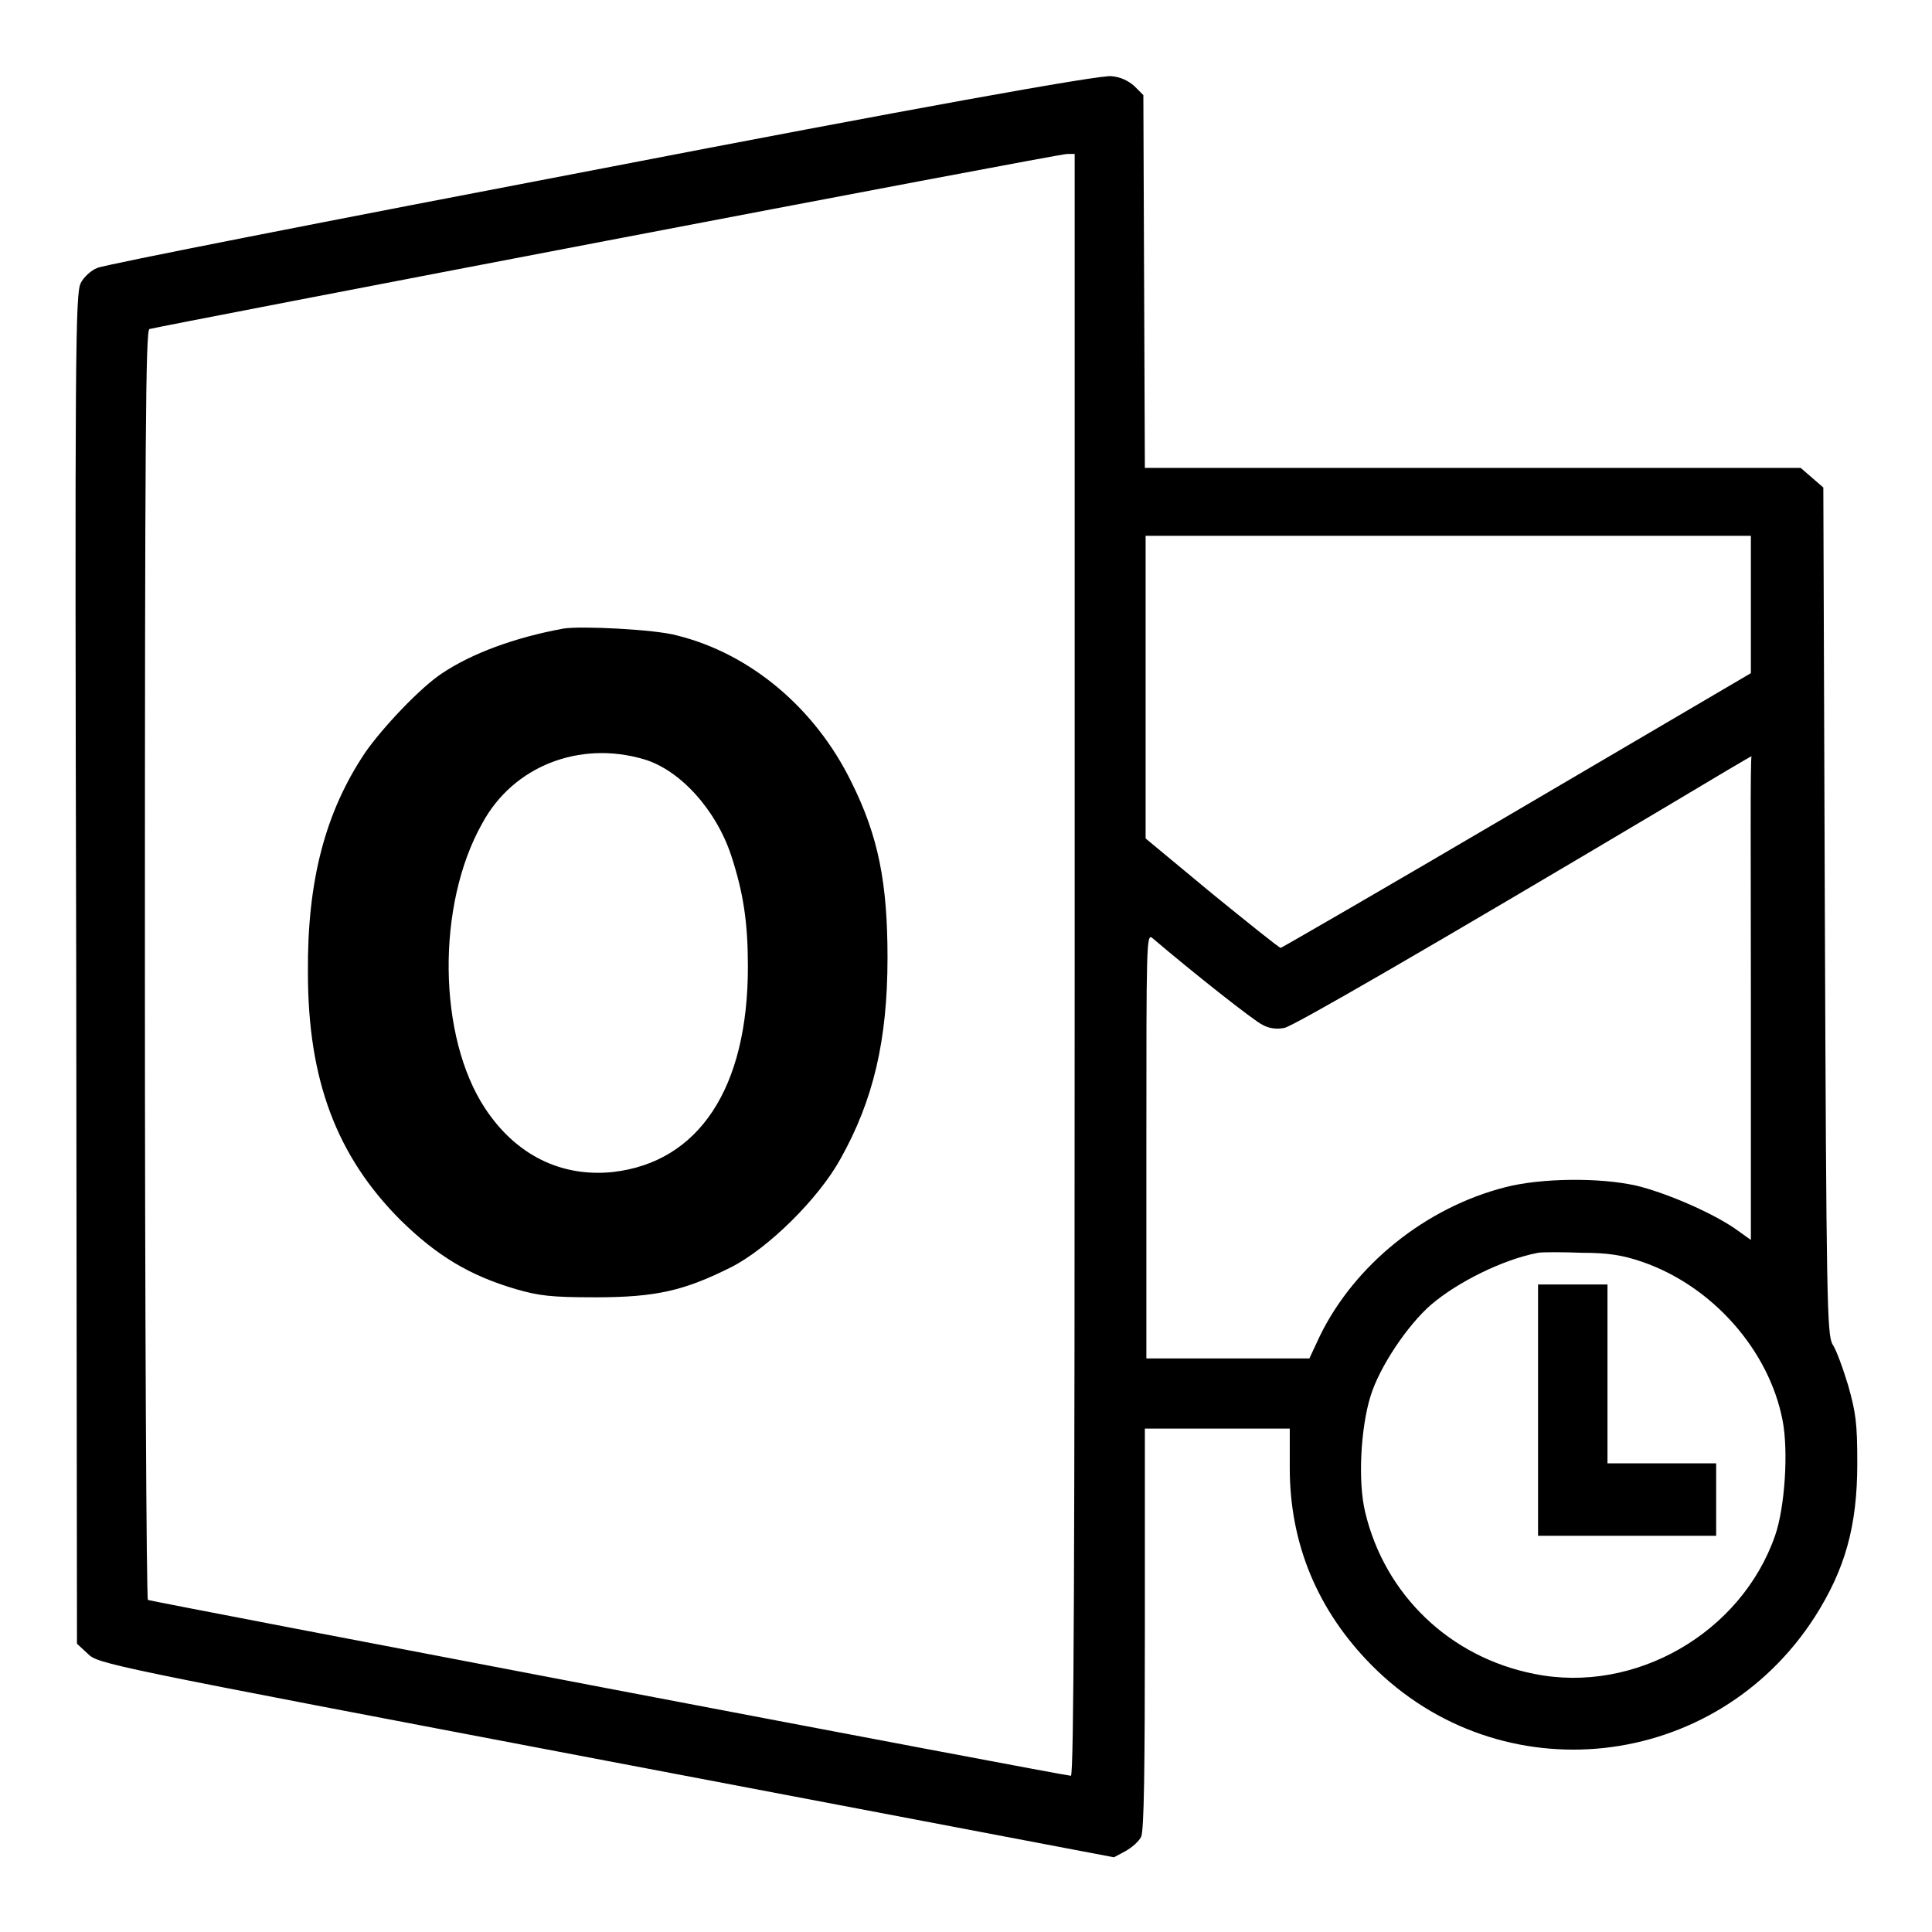
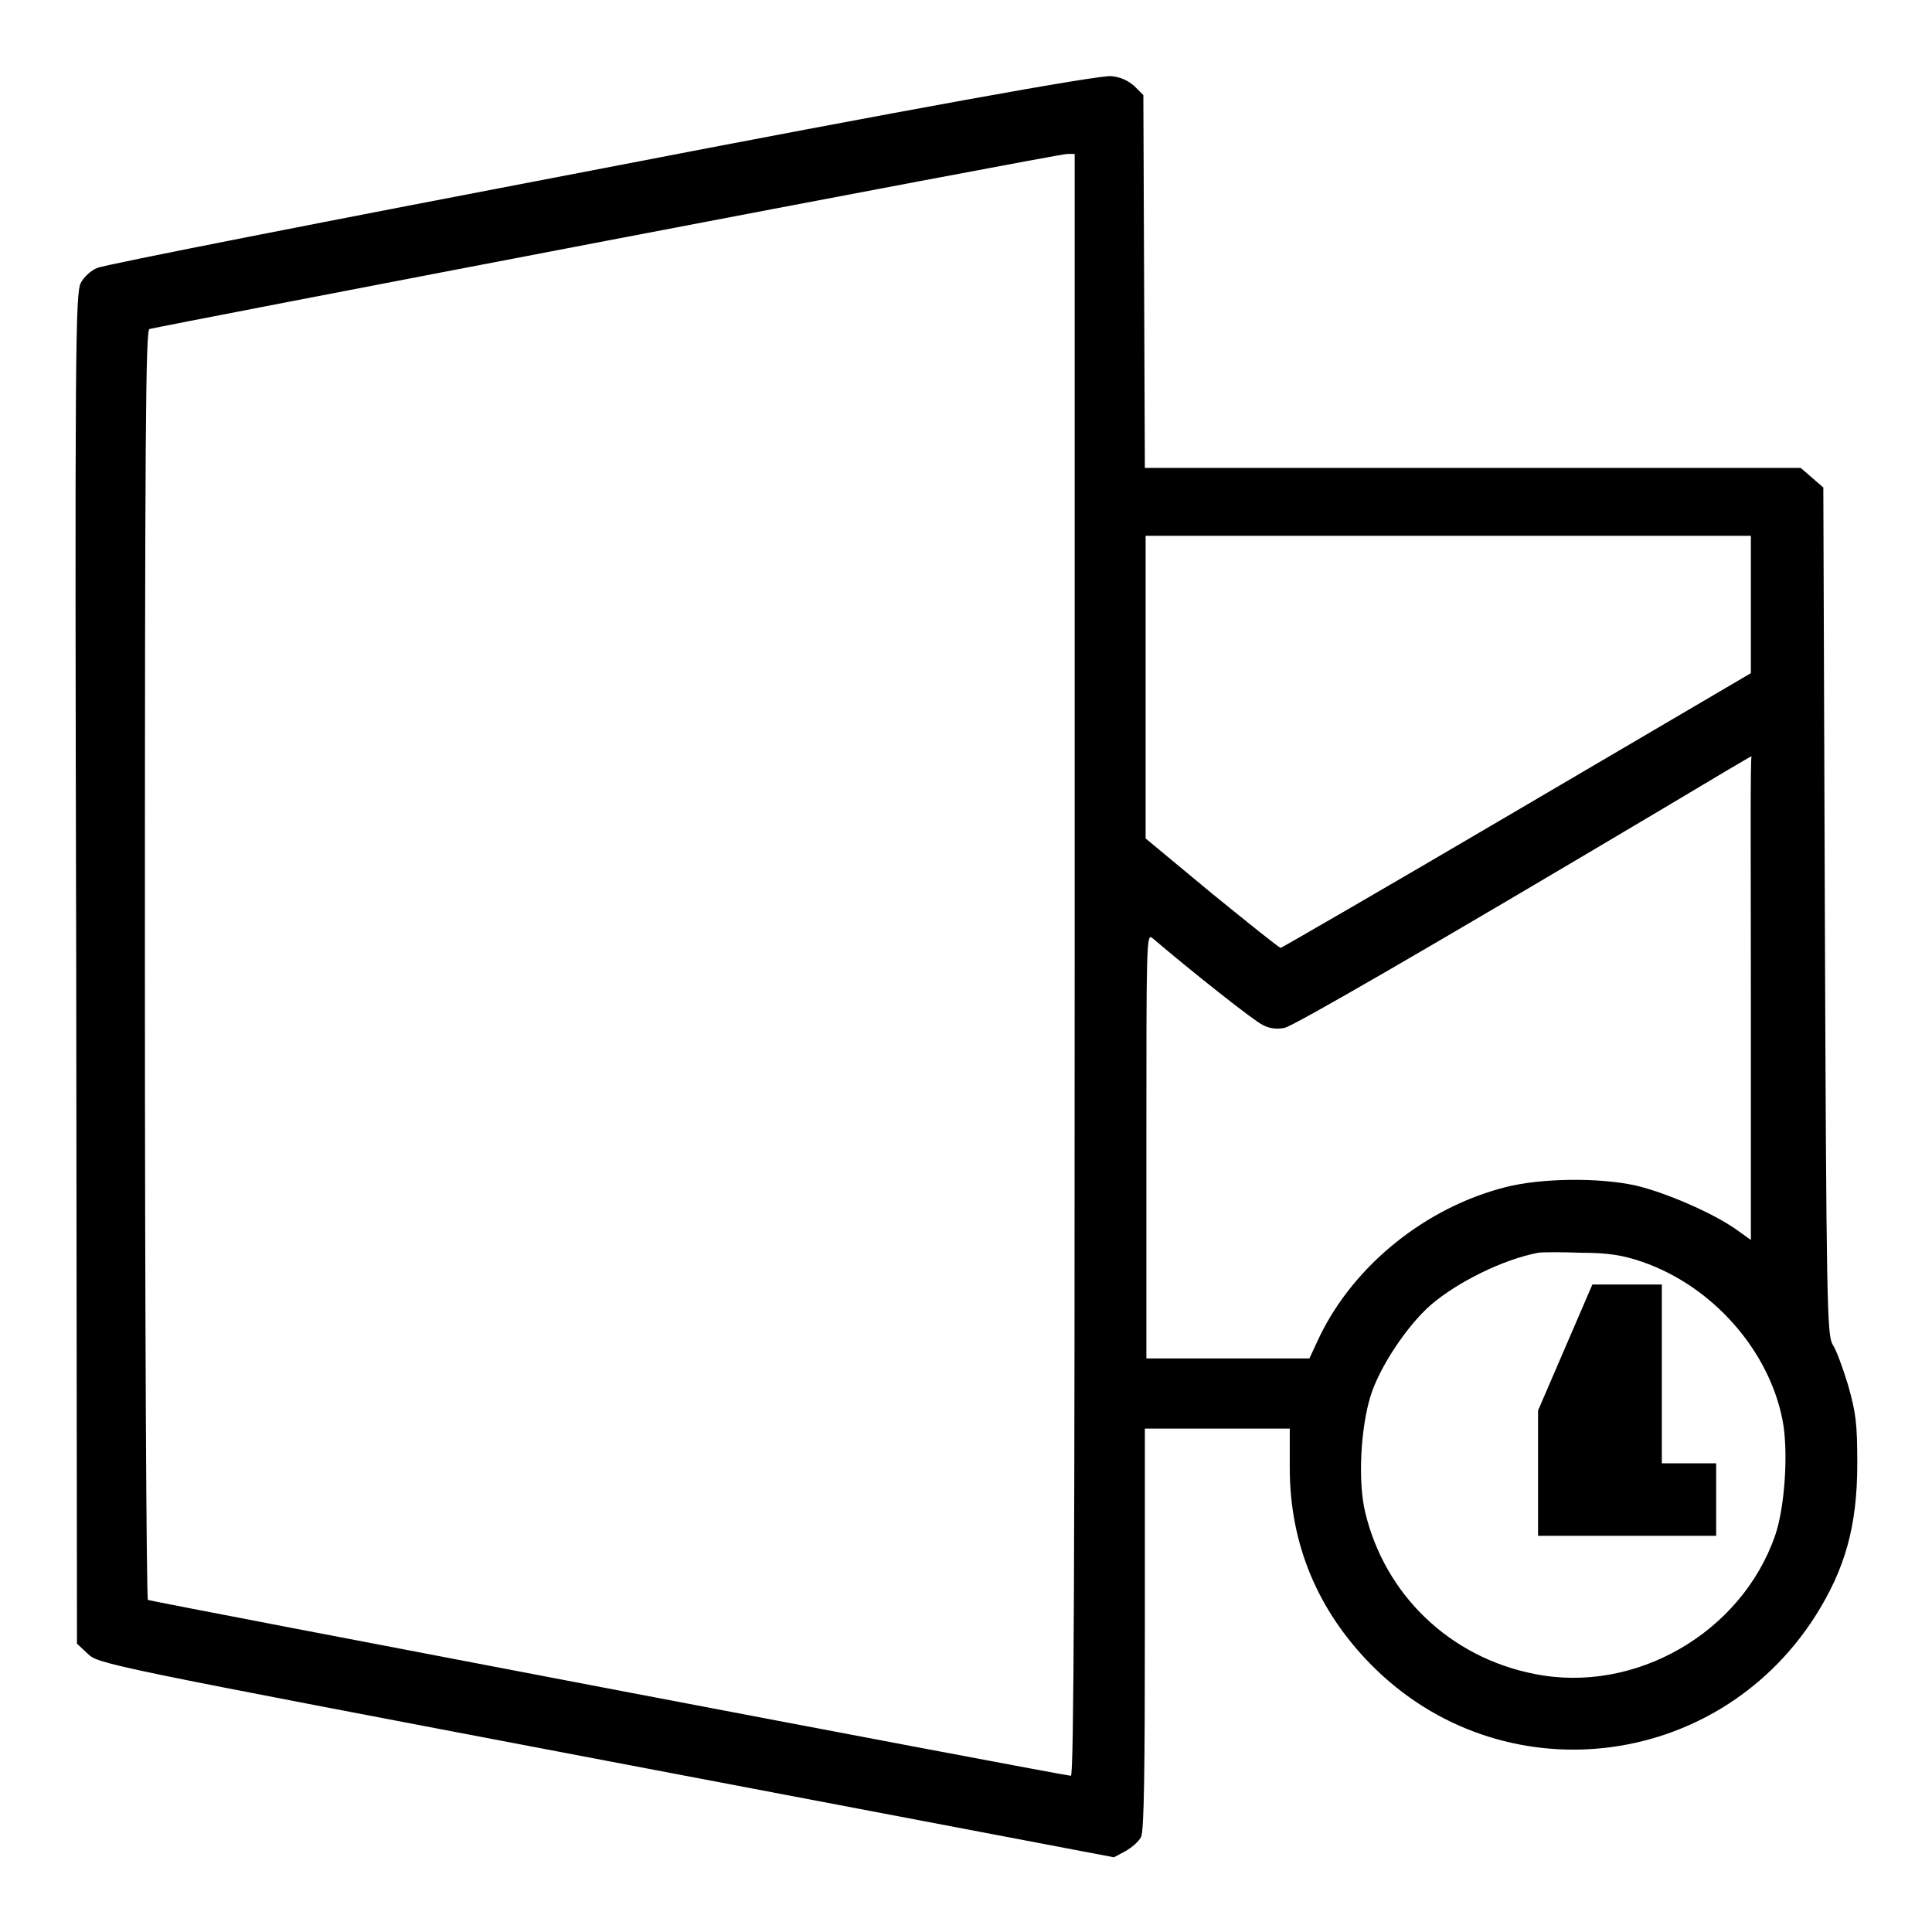
<svg xmlns="http://www.w3.org/2000/svg" version="1.1" x="0px" y="0px" viewBox="0 0 256 256" enable-background="new 0 0 256 256" xml:space="preserve">
  <g>
    <g>
      <g>
        <path fill="#000000" d="M79.9,22.3c-36.1,6.9-66.2,12.8-67,13.2c-0.8,0.3-1.8,1.2-2.2,2c-0.7,1.4-0.8,8.3-0.6,90.9l0.1,89.4l1.4,1.3c1.4,1.4,2,1.5,68.7,14.2l67.3,12.8l1.5-0.8c0.9-0.5,1.8-1.3,2.1-1.9c0.4-0.8,0.5-9.1,0.5-27.6v-26.5h9.6h9.6l0,5.2c0,10.1,3.7,18.9,10.8,26.1c17.1,17.3,45.6,14.2,58.8-6.4c4-6.3,5.6-12,5.6-20.3c0-5.4-0.2-6.7-1.2-10.3c-0.7-2.3-1.6-4.8-2.1-5.5c-0.7-1.4-0.8-5.5-1-57.5l-0.2-56l-1.5-1.3l-1.5-1.3H195h-43.3l-0.1-24.7l-0.1-24.7l-1.2-1.2c-0.8-0.7-1.8-1.2-3-1.3C146.2,9.8,119.2,14.7,79.9,22.3z M142.4,127.8c0,78.7-0.1,107.5-0.5,107.5C141,235.3,20,212.2,19.6,212c-0.2-0.1-0.4-38-0.4-84.2c0-70.2,0.1-84,0.6-84.2c0.9-0.3,120.3-23.2,121.6-23.2l1,0V127.8L142.4,127.8z M232,80.1l0,9.1l-31,18.2c-17,10-31.2,18.2-31.3,18.2c-0.2,0-4.3-3.3-9.1-7.2l-8.8-7.3V91.1V71h40.2H232V80.1z M232,132.2v32.1l-2.1-1.5c-3.2-2.2-9.3-4.8-13.1-5.7c-4.9-1.1-12.6-1-17.3,0.2c-10.6,2.7-20,10.3-24.6,19.7l-1.4,3h-10.8h-10.8v-28.2c0-26.8,0-28.2,0.8-27.5c5.4,4.6,13.5,11,14.6,11.5c0.9,0.5,1.9,0.6,2.9,0.4c1.3-0.3,18.6-10.3,50.9-29.5c6-3.6,10.9-6.5,11-6.5C231.9,100.1,232,114.5,232,132.2z M217.6,167.2c9.3,3.2,16.8,11.7,18.6,21c0.8,4.1,0.3,11.6-1,15.3c-4.5,12.9-18.6,21-31.9,18.3c-11.2-2.2-19.8-10.5-22.4-21.4c-1-4.1-0.6-11.2,0.7-15.4c1.2-3.9,4.9-9.4,8-12.1c3.5-3,9.5-6,14.2-6.9c0.6-0.1,3.2-0.1,5.8,0C213,166,215,166.3,217.6,167.2z" />
-         <path fill="#000000" d="M74.6,83.3c-6.5,1.2-12.1,3.3-16,5.9c-2.9,1.9-7.9,7.2-10.2,10.5c-5.3,7.9-7.7,17-7.6,29.2c0,14.2,3.8,24.3,12.3,32.8c4.8,4.7,9.1,7.3,15.2,9.1c3.1,0.9,4.7,1.1,10.6,1.1c8.1,0,11.8-0.9,18-4c4.9-2.5,11.6-9.1,14.5-14.4c4.3-7.7,6.2-15.6,6.2-26.6c0-9.9-1.2-16.1-4.8-23.3c-4.8-9.8-13.4-17-23.1-19.4C86.9,83.4,76.8,82.9,74.6,83.3z M85.3,100.6c4.8,1.4,9.6,6.7,11.6,12.8c1.6,4.9,2.2,8.8,2.2,14.7c0,16.1-6.5,25.9-17.9,27.2c-6.8,0.7-12.8-2.2-16.9-8.4c-6.3-9.5-6.5-27-0.4-37.8C68,101.5,76.8,98.1,85.3,100.6z" />
-         <path fill="#000000" d="M203.8,186.9v16.6h11.8h11.8v-4.8v-4.8h-7.2H213V182v-11.8h-4.6h-4.6L203.8,186.9L203.8,186.9z" />
+         <path fill="#000000" d="M203.8,186.9v16.6h11.8h11.8v-4.8v-4.8h-7.2V182v-11.8h-4.6h-4.6L203.8,186.9L203.8,186.9z" />
      </g>
    </g>
  </g>
</svg>